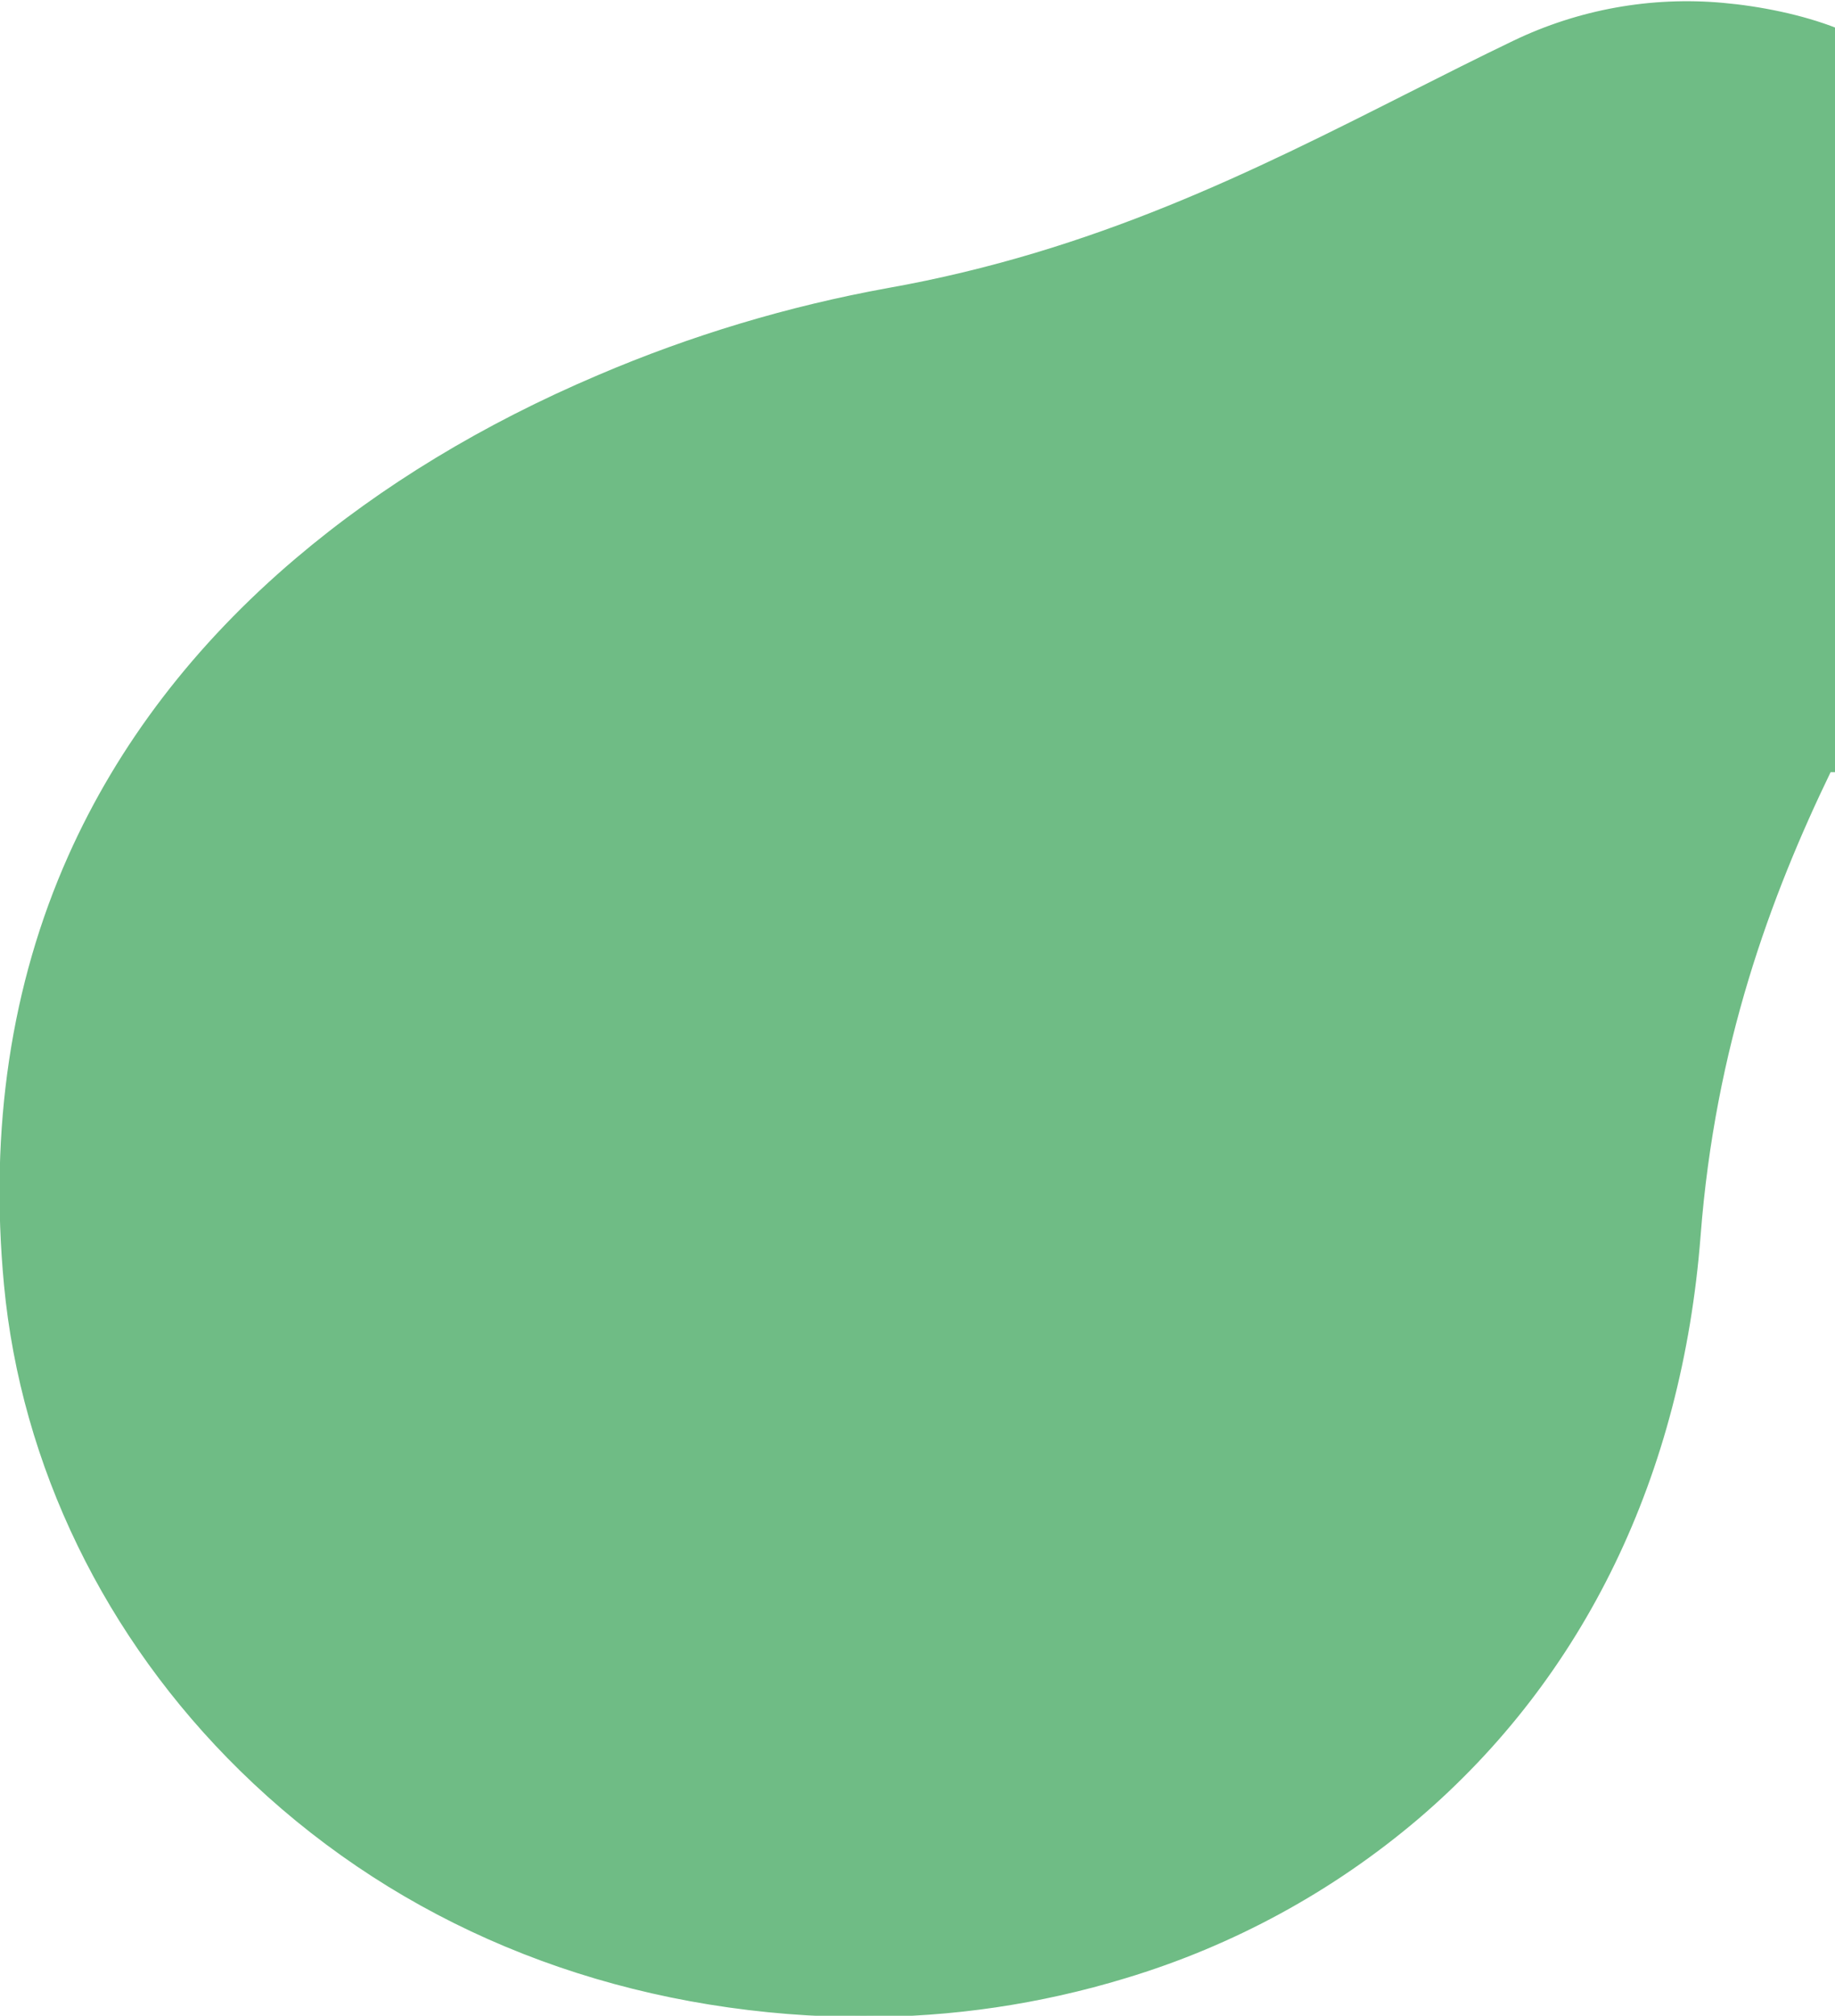
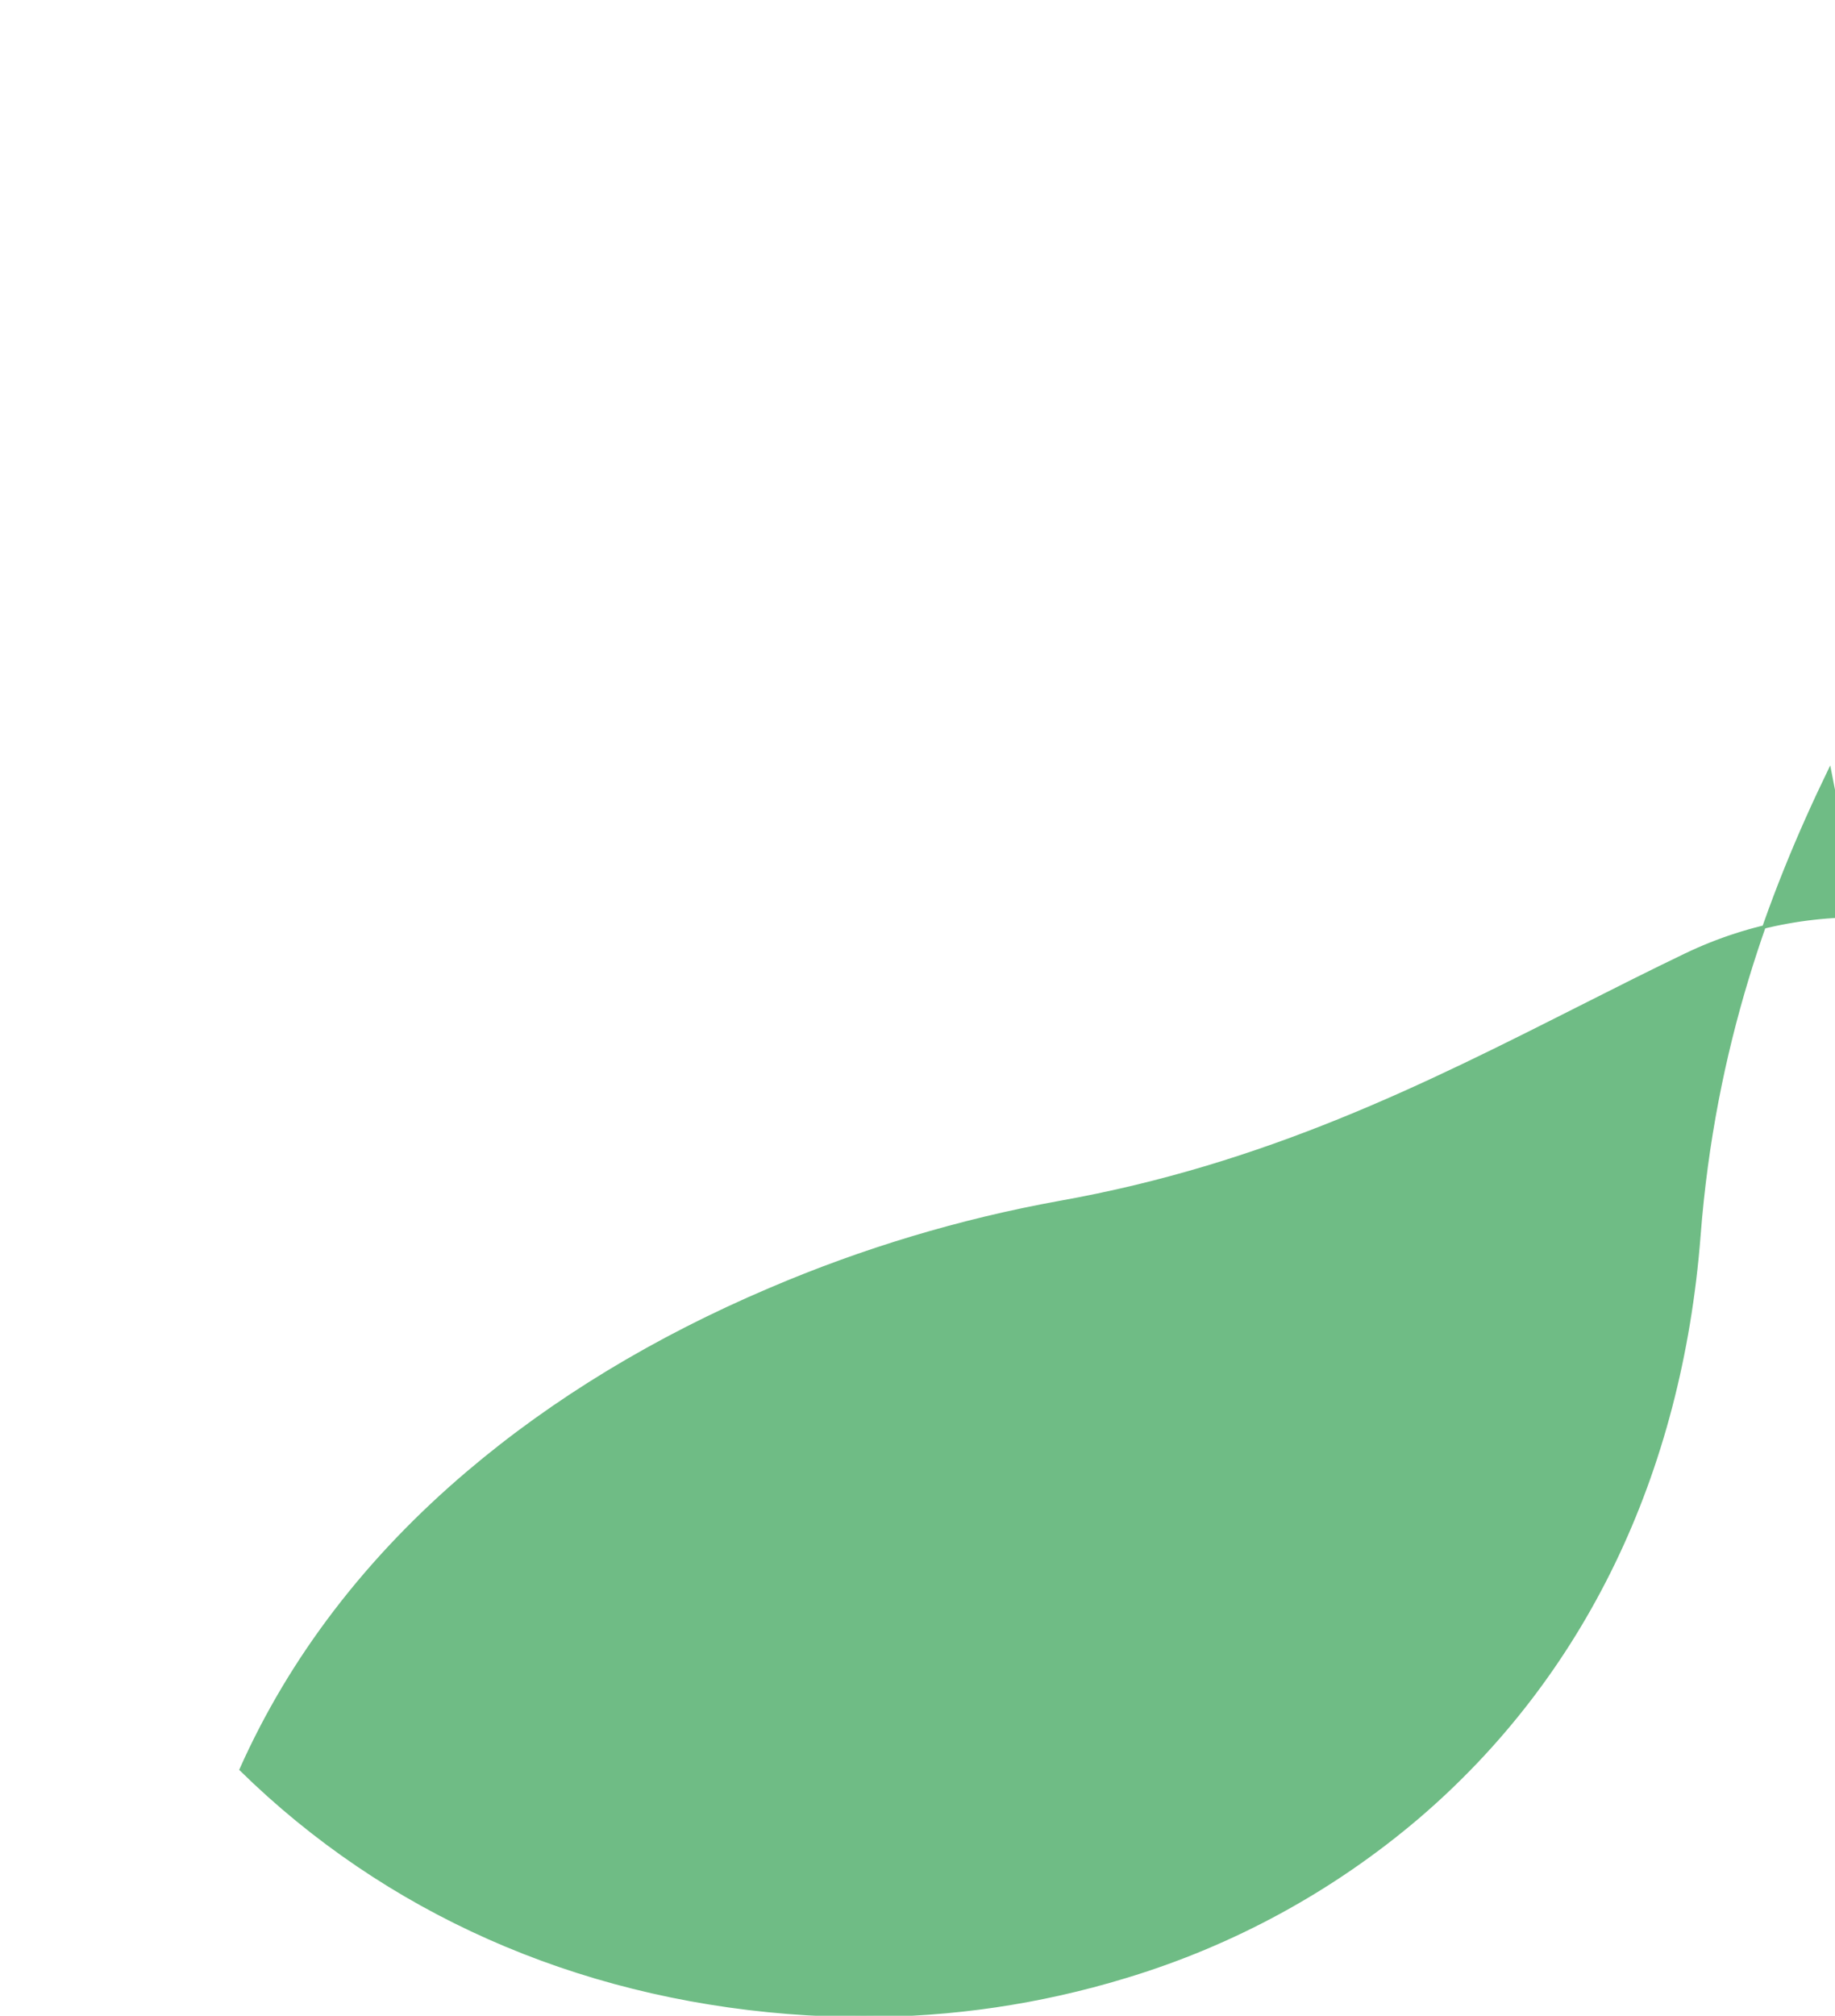
<svg xmlns="http://www.w3.org/2000/svg" xmlns:ns1="http://sodipodi.sourceforge.net/DTD/sodipodi-0.dtd" xmlns:ns2="http://www.inkscape.org/namespaces/inkscape" width="562px" height="617px" viewBox="0 0 562 617" version="1.1" id="SVGRoot" ns1:docname="top-image-element-color.svg" ns2:version="1.2.1 (9c6d41e410, 2022-07-14)">
  <ns1:namedview id="namedview3196" pagecolor="#ffffff" bordercolor="#000000" borderopacity="0.25" ns2:showpageshadow="2" ns2:pageopacity="0.0" ns2:pagecheckerboard="0" ns2:deskcolor="#d1d1d1" ns2:document-units="px" showgrid="false" ns2:zoom="1.4912879" ns2:cx="504.26213" ns2:cy="238.71984" ns2:window-width="1920" ns2:window-height="1017" ns2:window-x="-8" ns2:window-y="-8" ns2:window-maximized="1" ns2:current-layer="layer1" />
  <defs id="defs3191" />
  <g ns2:label="Vrstva 1" ns2:groupmode="layer" id="layer1">
-     <path class="cls-1" d="m 560.337,235.852 c -18.6,38.44 -35.55,84.4 -40,142.38 -5.68,73.18 -35.49,134.76 -86.2,178.07 -26.181,22.254 -56.684,38.849 -89.59,48.74 -26.016,7.913 -53.067,11.903 -80.26,11.84 -7.593,0 -15.23,-0.303 -22.91,-0.91 -65.27,-5.2 -123.21,-30.91 -167.53,-74.35 C 32.527,501.122 6.917,448.412 1.717,393.212 -2.763,345.552 3.837,301.472 21.347,262.212 c 15.2,-34.09 38.63,-64.72 69.65,-91 26.13,-22.16 57.19,-41 92.32,-55.92 28.453,-12.165 58.183,-21.094 88.63,-26.62 63.52,-11.29 112.29,-35.9 159.41,-59.69 11.14,-5.62 21.66,-10.93 32.43,-16.1 19.858,-9.518 41.918,-13.495 63.85,-11.51 11.221,0.987 24.241,3.588 34.72,7.72 -0.117,98.847 -1.314,132.486 -0.019,226.76 z" id="path13" style="fill:#6fbc85;fill-opacity:1;stroke:#6fbc85;stroke-width:1;stroke-opacity:1" ns1:nodetypes="cccccccccccccccccc" />
+     <path class="cls-1" d="m 560.337,235.852 c -18.6,38.44 -35.55,84.4 -40,142.38 -5.68,73.18 -35.49,134.76 -86.2,178.07 -26.181,22.254 -56.684,38.849 -89.59,48.74 -26.016,7.913 -53.067,11.903 -80.26,11.84 -7.593,0 -15.23,-0.303 -22.91,-0.91 -65.27,-5.2 -123.21,-30.91 -167.53,-74.35 c 15.2,-34.09 38.63,-64.72 69.65,-91 26.13,-22.16 57.19,-41 92.32,-55.92 28.453,-12.165 58.183,-21.094 88.63,-26.62 63.52,-11.29 112.29,-35.9 159.41,-59.69 11.14,-5.62 21.66,-10.93 32.43,-16.1 19.858,-9.518 41.918,-13.495 63.85,-11.51 11.221,0.987 24.241,3.588 34.72,7.72 -0.117,98.847 -1.314,132.486 -0.019,226.76 z" id="path13" style="fill:#6fbc85;fill-opacity:1;stroke:#6fbc85;stroke-width:1;stroke-opacity:1" ns1:nodetypes="cccccccccccccccccc" />
  </g>
</svg>